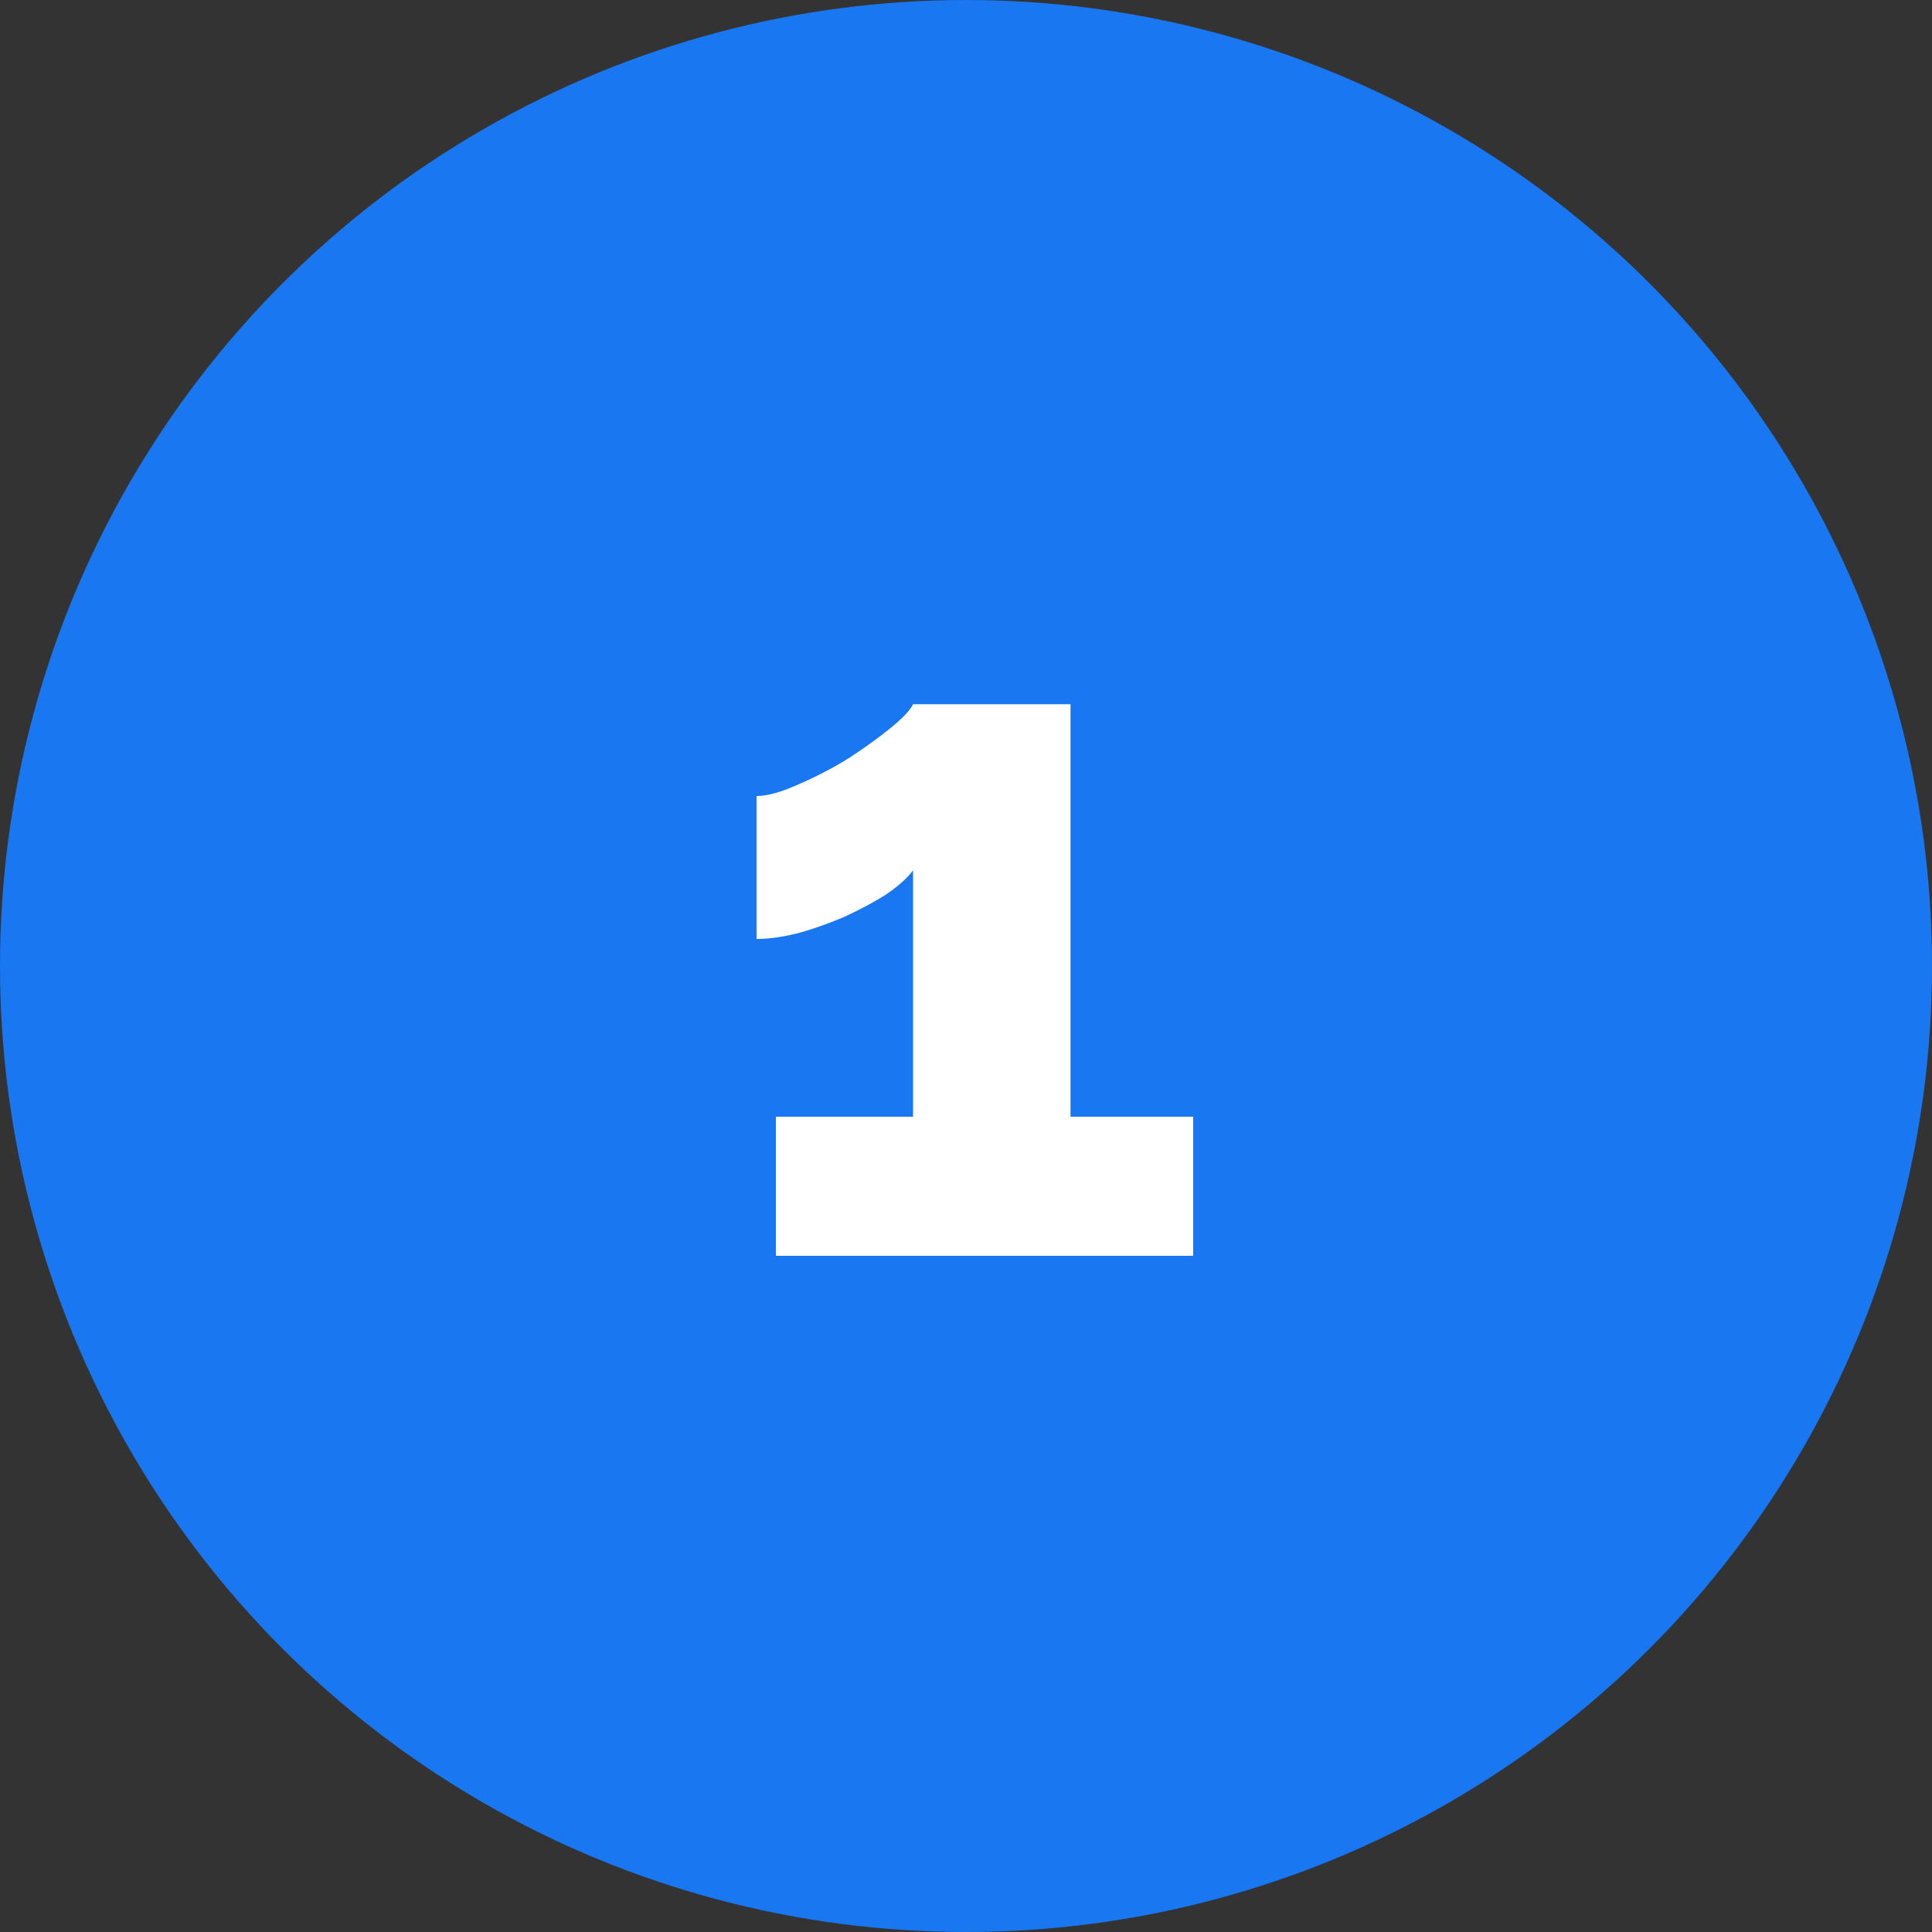
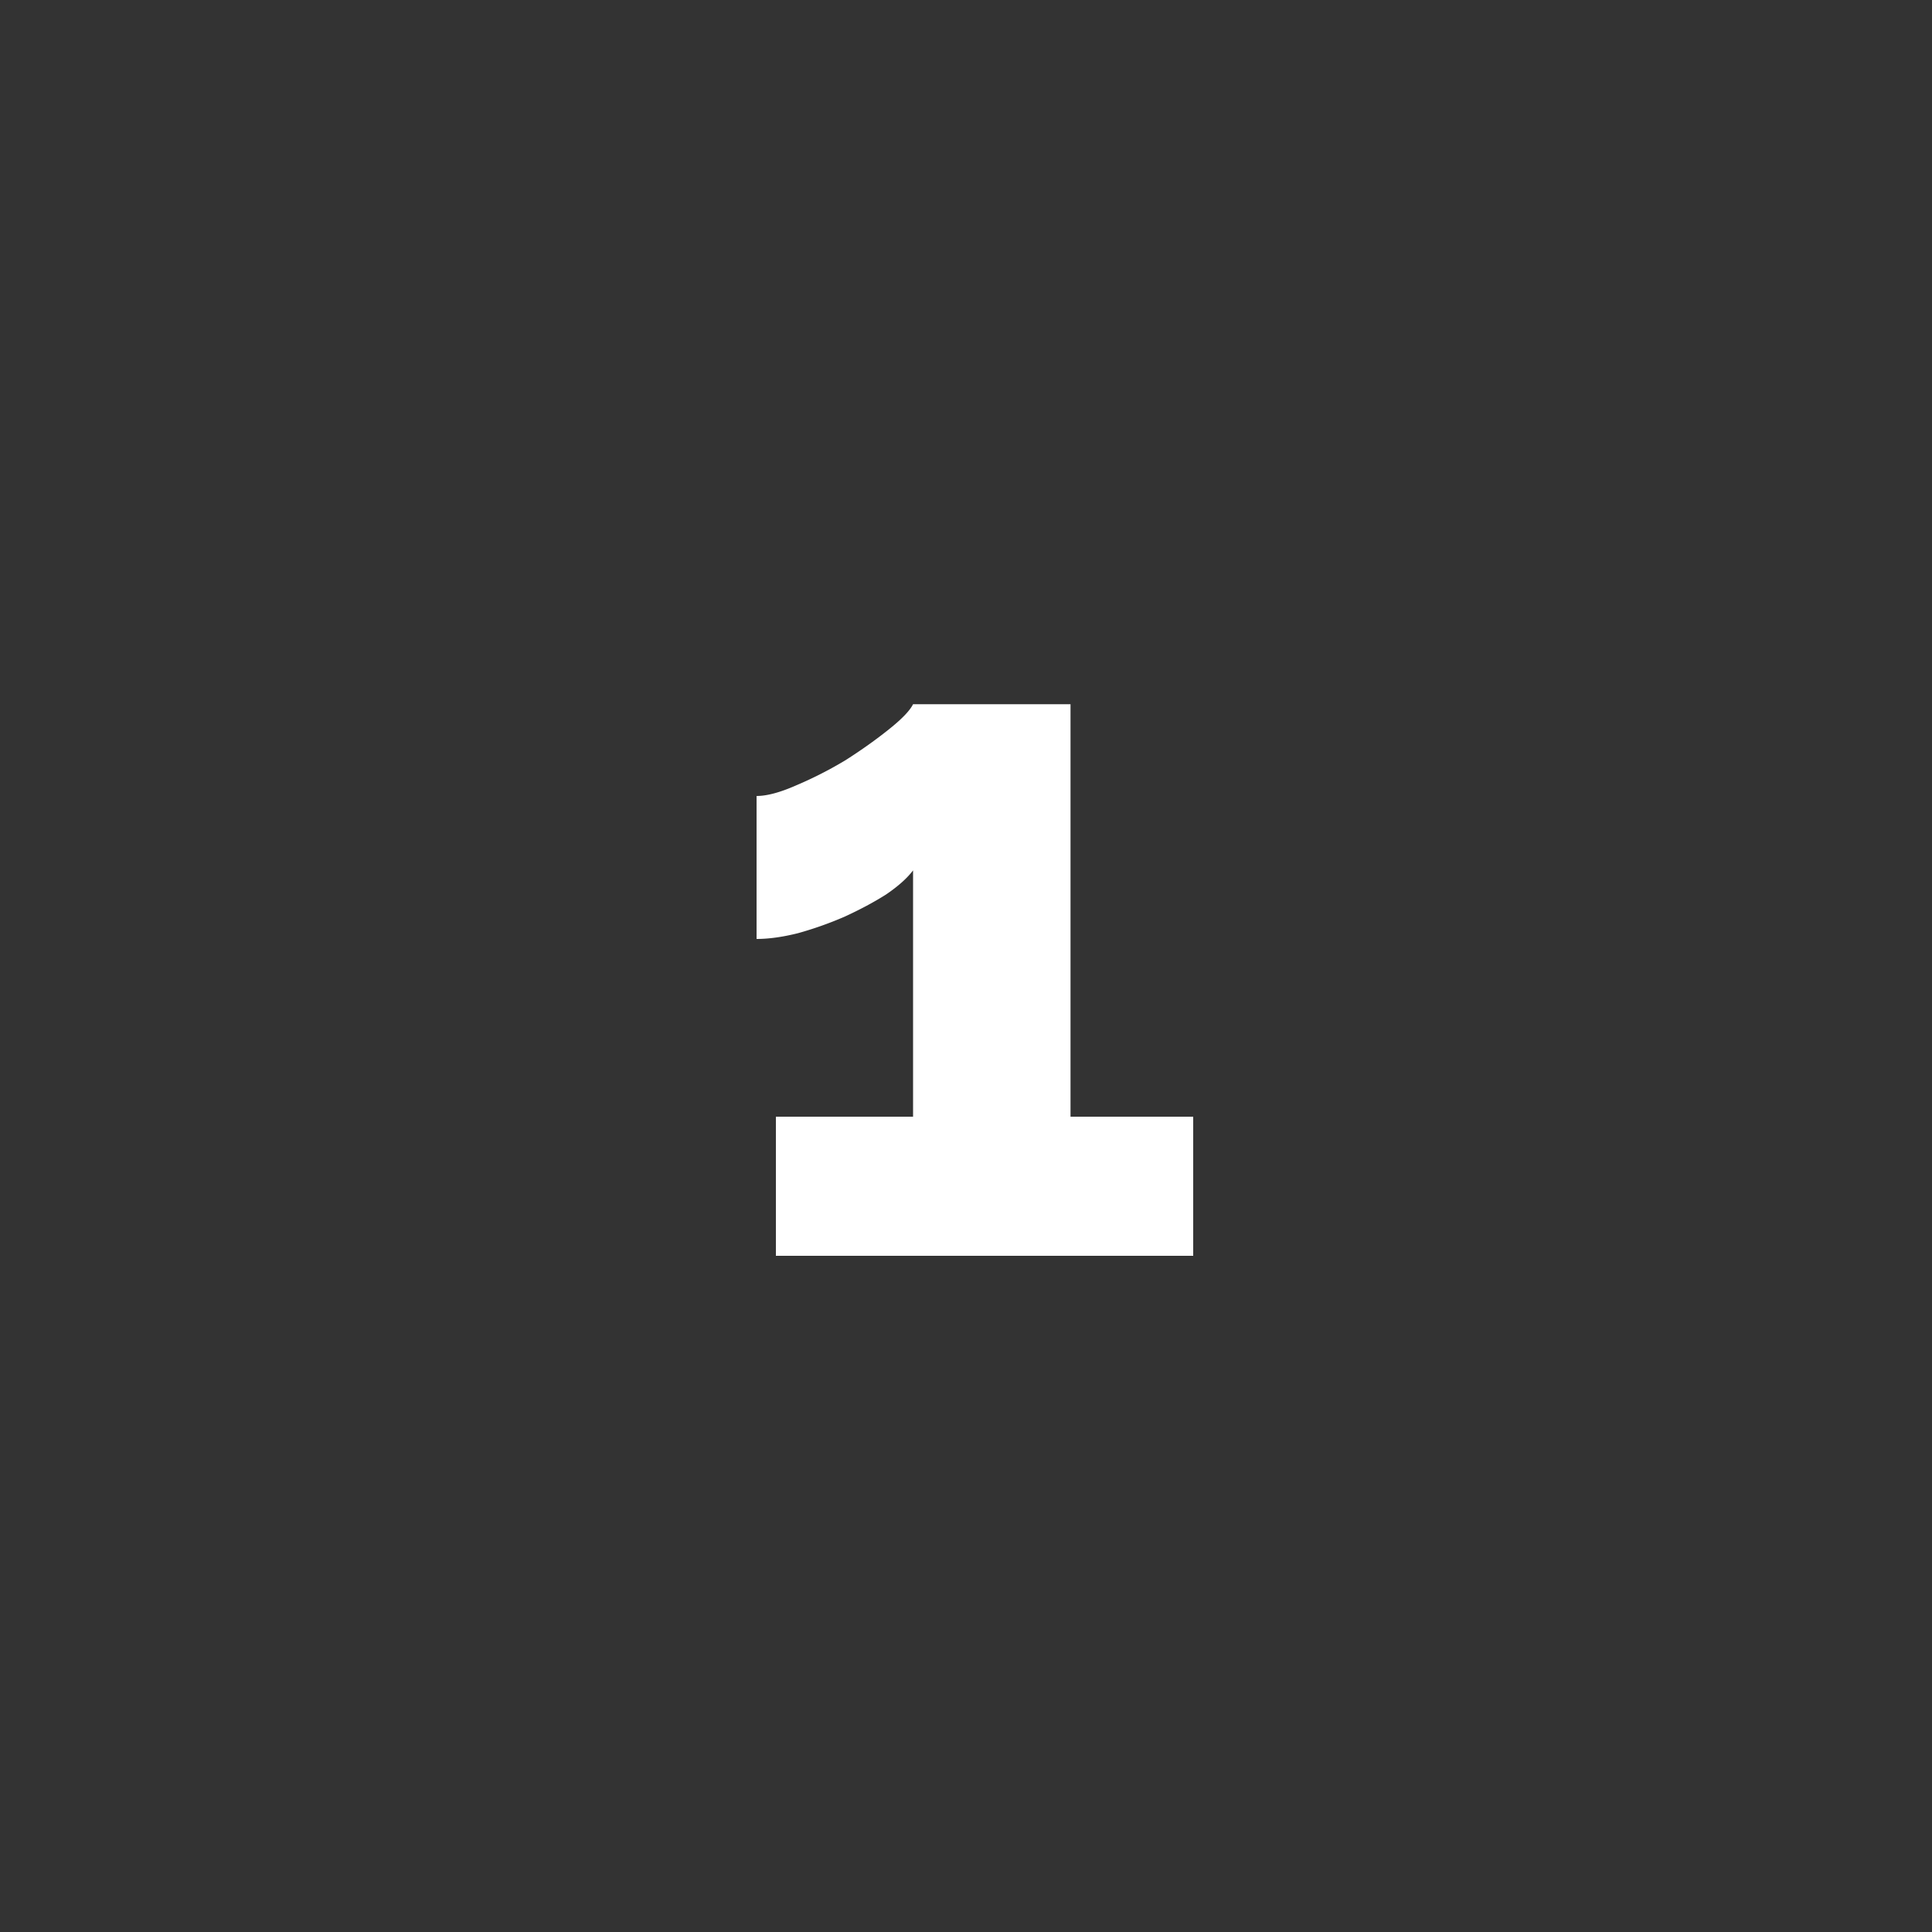
<svg xmlns="http://www.w3.org/2000/svg" width="40" height="40" fill="none">
  <rect width="100%" height="100%" fill="#333333" stroke="none" />
-   <circle cx="20" cy="20" r="20" fill="#1877F1" />
  <path d="M24.704 23.12V26h-8.64v-2.88h2.84v-5.1c-.12.16-.306.327-.56.5-.253.16-.54.313-.86.46a7.419 7.419 0 0 1-.96.34c-.32.08-.606.12-.86.12v-2.96c.214 0 .487-.073.82-.22.347-.147.687-.32 1.02-.52.334-.213.634-.427.9-.64.267-.213.434-.387.5-.52h3.26v8.54h2.54z" fill="#fff" />
</svg>